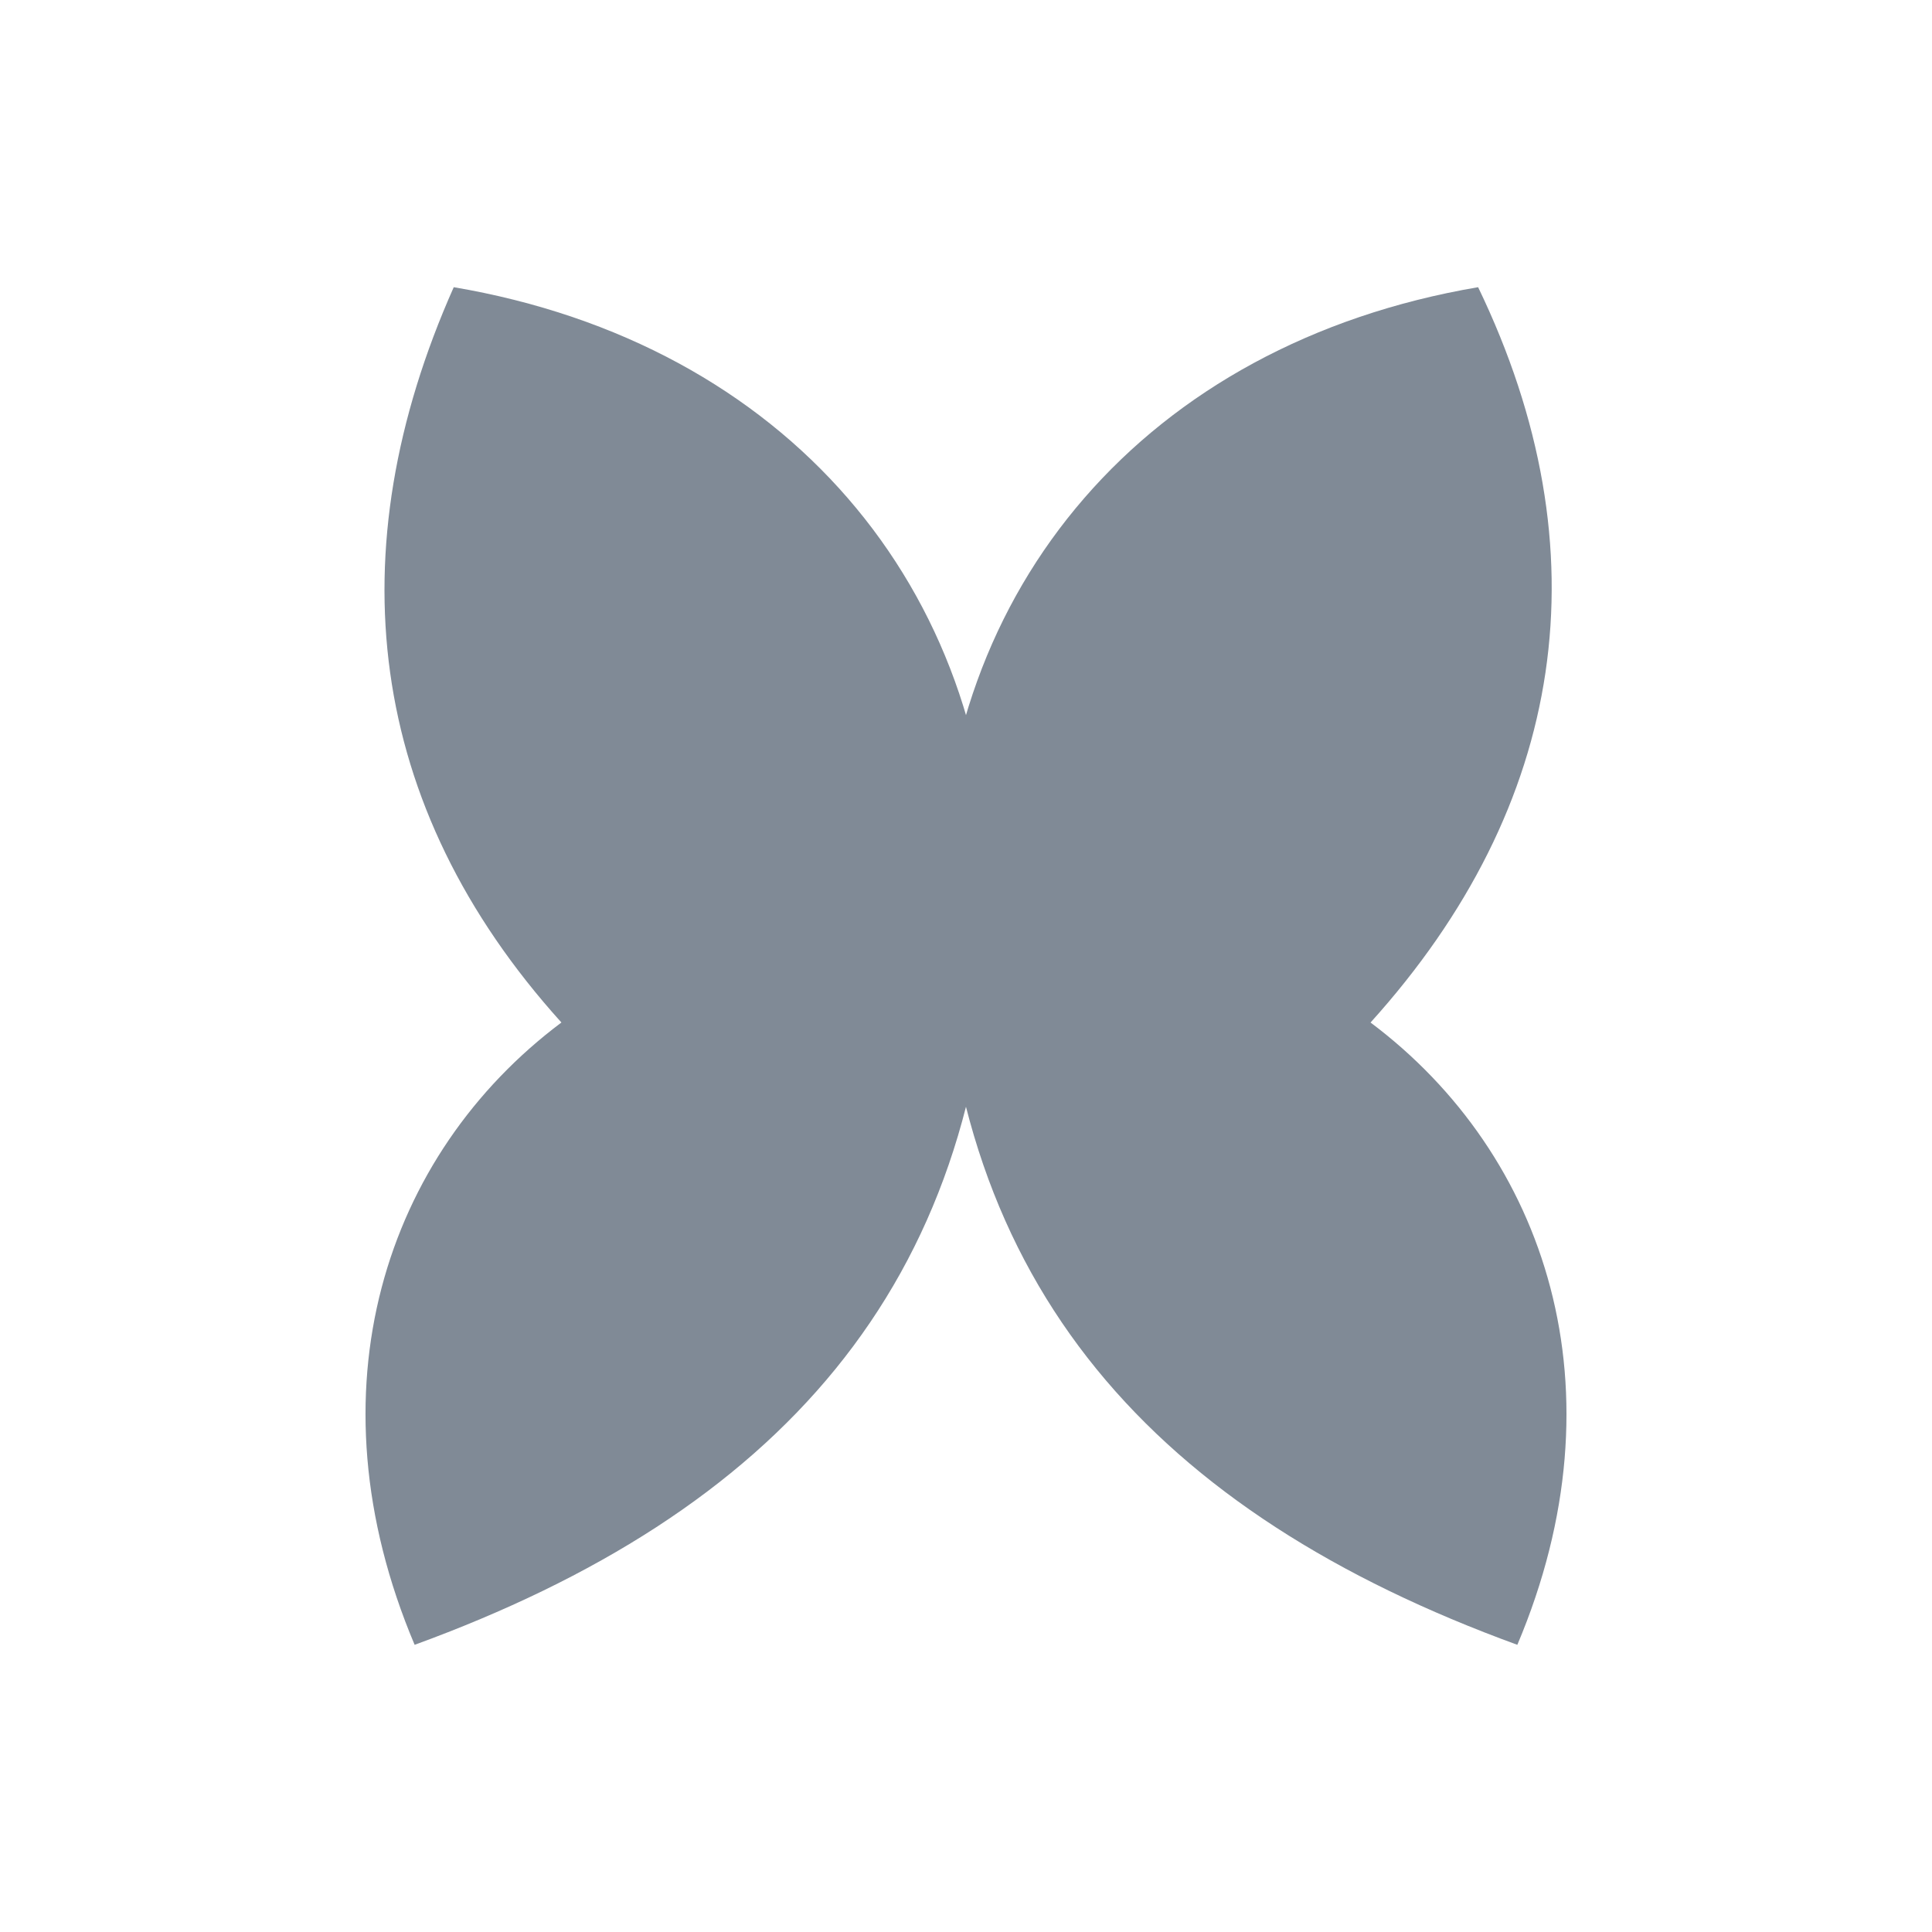
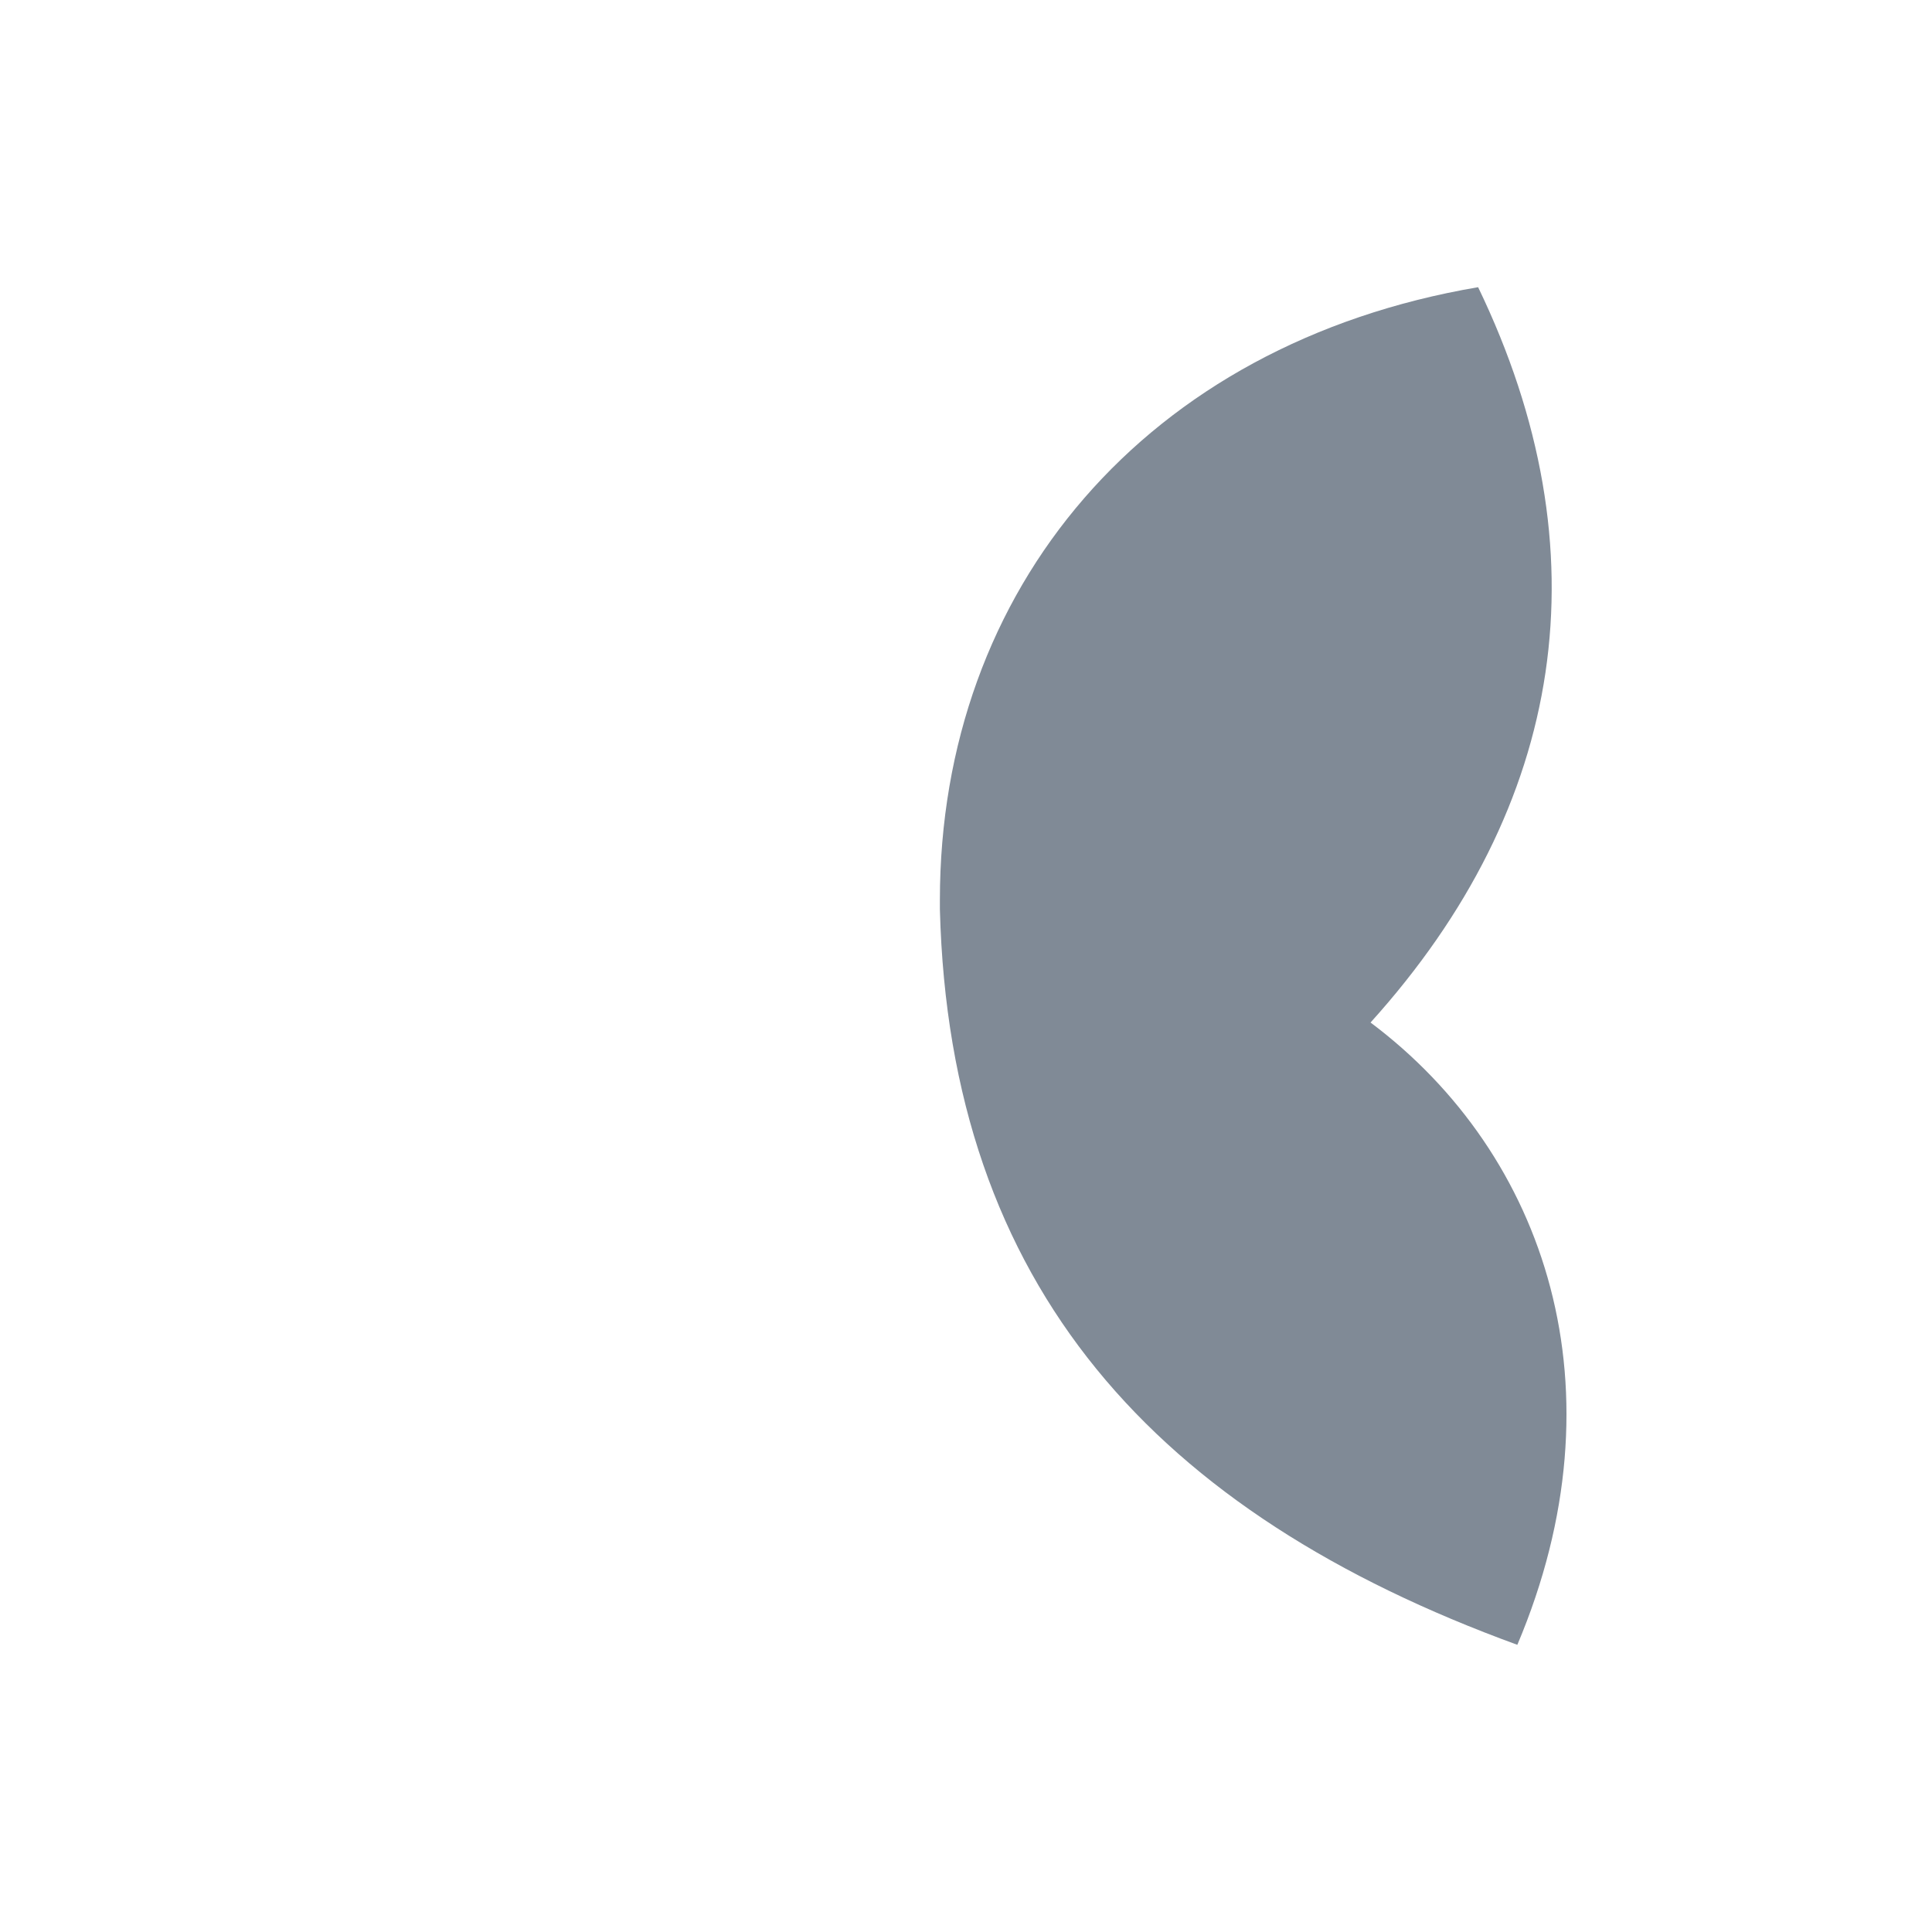
<svg xmlns="http://www.w3.org/2000/svg" version="1.1" width="1024" height="1024" viewBox="0 0 1024 1024">
  <title />
  <g id="icomoon-ignore">
</g>
  <path fill="#808a96" d="M726.419 541.957c103.748-114.917 124.481-249.833 57.015-389.741-176.313 29.984-285.273 159.88-285.273 324.78v4.993c5.183 199.904 114.115 319.841 306.061 389.795 57.071-134.943 15.55-259.845-77.804-329.827z" />
-   <path fill="#808a96" d="M240.495 152.216c-62.252 139.93-46.675 274.841 57.069 389.726-93.349 69.979-134.841 194.904-77.8 329.841 191.91-69.979 300.864-189.911 306.075-389.807v-4.966c0-164.921-108.926-294.811-285.343-324.794z" />
</svg>